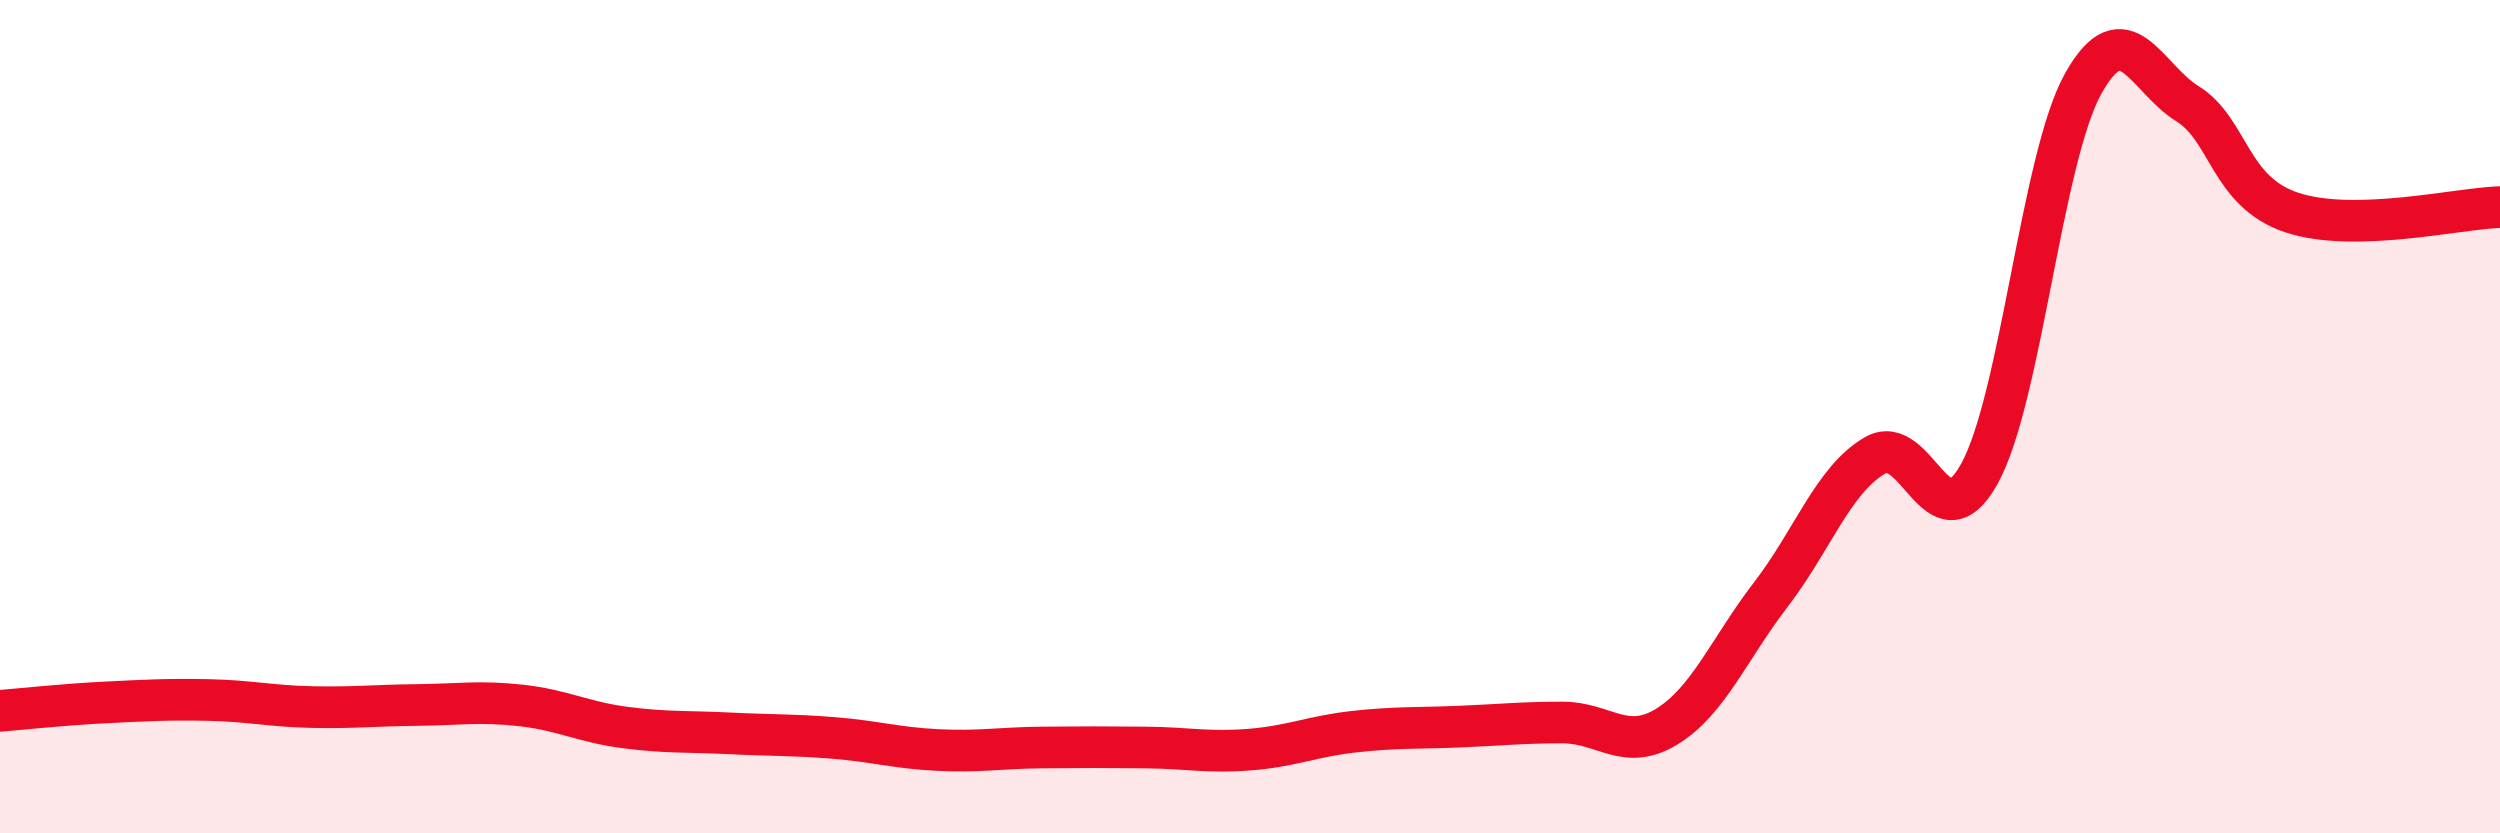
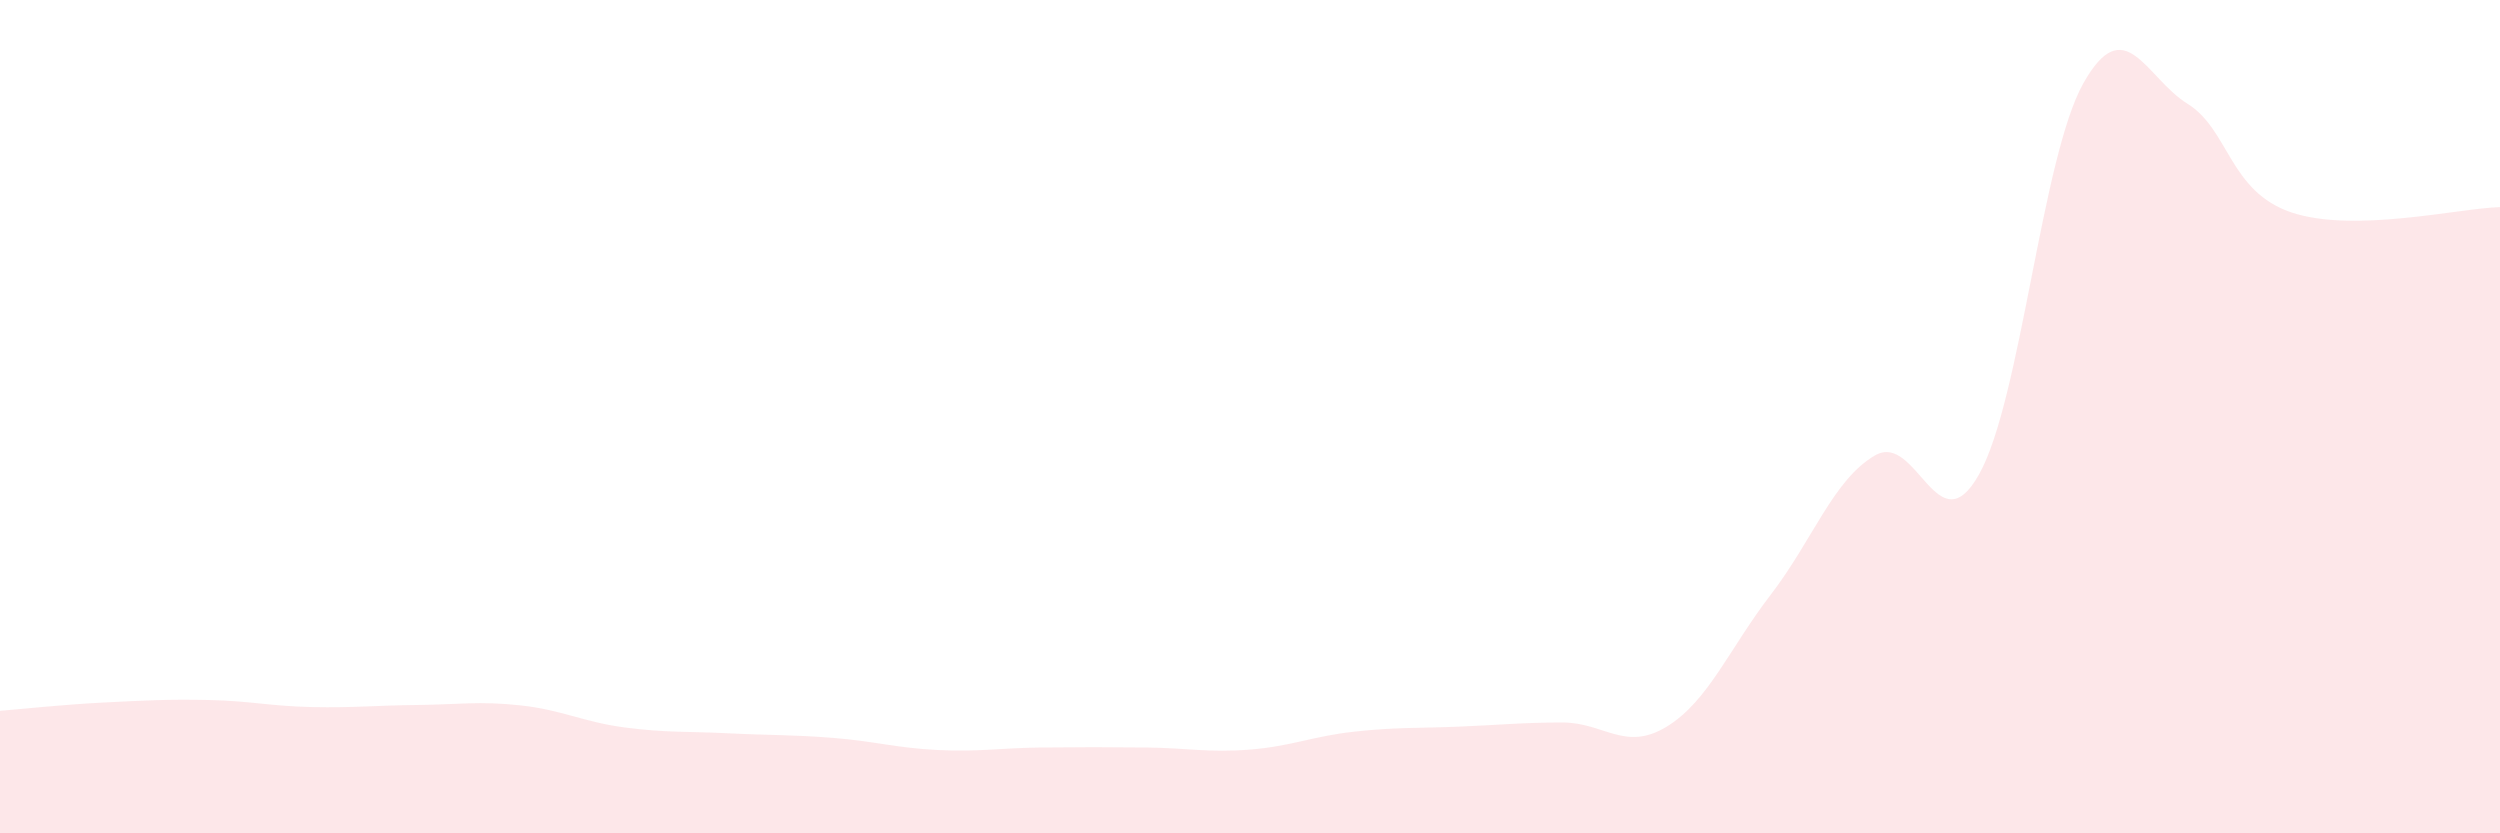
<svg xmlns="http://www.w3.org/2000/svg" width="60" height="20" viewBox="0 0 60 20">
  <path d="M 0,17.06 C 0.5,17.02 1.5,16.91 2.5,16.86 C 3.5,16.81 4,16.78 5,16.8 C 6,16.82 6.5,16.95 7.5,16.97 C 8.5,16.99 9,16.93 10,16.92 C 11,16.91 11.5,16.82 12.5,16.93 C 13.5,17.04 14,17.33 15,17.46 C 16,17.59 16.5,17.55 17.5,17.6 C 18.5,17.65 19,17.63 20,17.71 C 21,17.79 21.5,17.95 22.5,18 C 23.5,18.05 24,17.95 25,17.94 C 26,17.93 26.5,17.93 27.5,17.94 C 28.5,17.95 29,18.07 30,17.99 C 31,17.91 31.5,17.67 32.5,17.56 C 33.5,17.45 34,17.48 35,17.44 C 36,17.4 36.5,17.34 37.5,17.34 C 38.5,17.34 39,18.05 40,17.44 C 41,16.83 41.5,15.57 42.5,14.27 C 43.5,12.97 44,11.51 45,10.93 C 46,10.35 46.5,13.17 47.5,11.38 C 48.5,9.59 49,3.78 50,2 C 51,0.22 51.5,1.87 52.5,2.49 C 53.5,3.11 53.5,4.6 55,5.1 C 56.5,5.6 59,5 60,4.97L60 20L0 20Z" fill="#EB0A25" opacity="0.1" stroke-linecap="round" stroke-linejoin="round" />
-   <path d="M 0,17.06 C 0.5,17.02 1.5,16.91 2.5,16.86 C 3.5,16.81 4,16.78 5,16.8 C 6,16.82 6.5,16.95 7.5,16.97 C 8.5,16.99 9,16.93 10,16.92 C 11,16.91 11.5,16.82 12.5,16.93 C 13.5,17.04 14,17.33 15,17.46 C 16,17.59 16.5,17.55 17.5,17.6 C 18.5,17.65 19,17.63 20,17.71 C 21,17.79 21.5,17.95 22.5,18 C 23.5,18.05 24,17.95 25,17.94 C 26,17.93 26.5,17.93 27.5,17.94 C 28.5,17.95 29,18.07 30,17.99 C 31,17.91 31.5,17.67 32.5,17.56 C 33.5,17.45 34,17.48 35,17.44 C 36,17.4 36.5,17.34 37.5,17.34 C 38.5,17.34 39,18.05 40,17.44 C 41,16.83 41.5,15.57 42.5,14.27 C 43.5,12.97 44,11.51 45,10.93 C 46,10.35 46.5,13.17 47.5,11.38 C 48.5,9.59 49,3.78 50,2 C 51,0.22 51.5,1.87 52.5,2.49 C 53.5,3.11 53.5,4.6 55,5.1 C 56.5,5.6 59,5 60,4.97" stroke="#EB0A25" stroke-width="1" fill="none" stroke-linecap="round" stroke-linejoin="round" />
</svg>